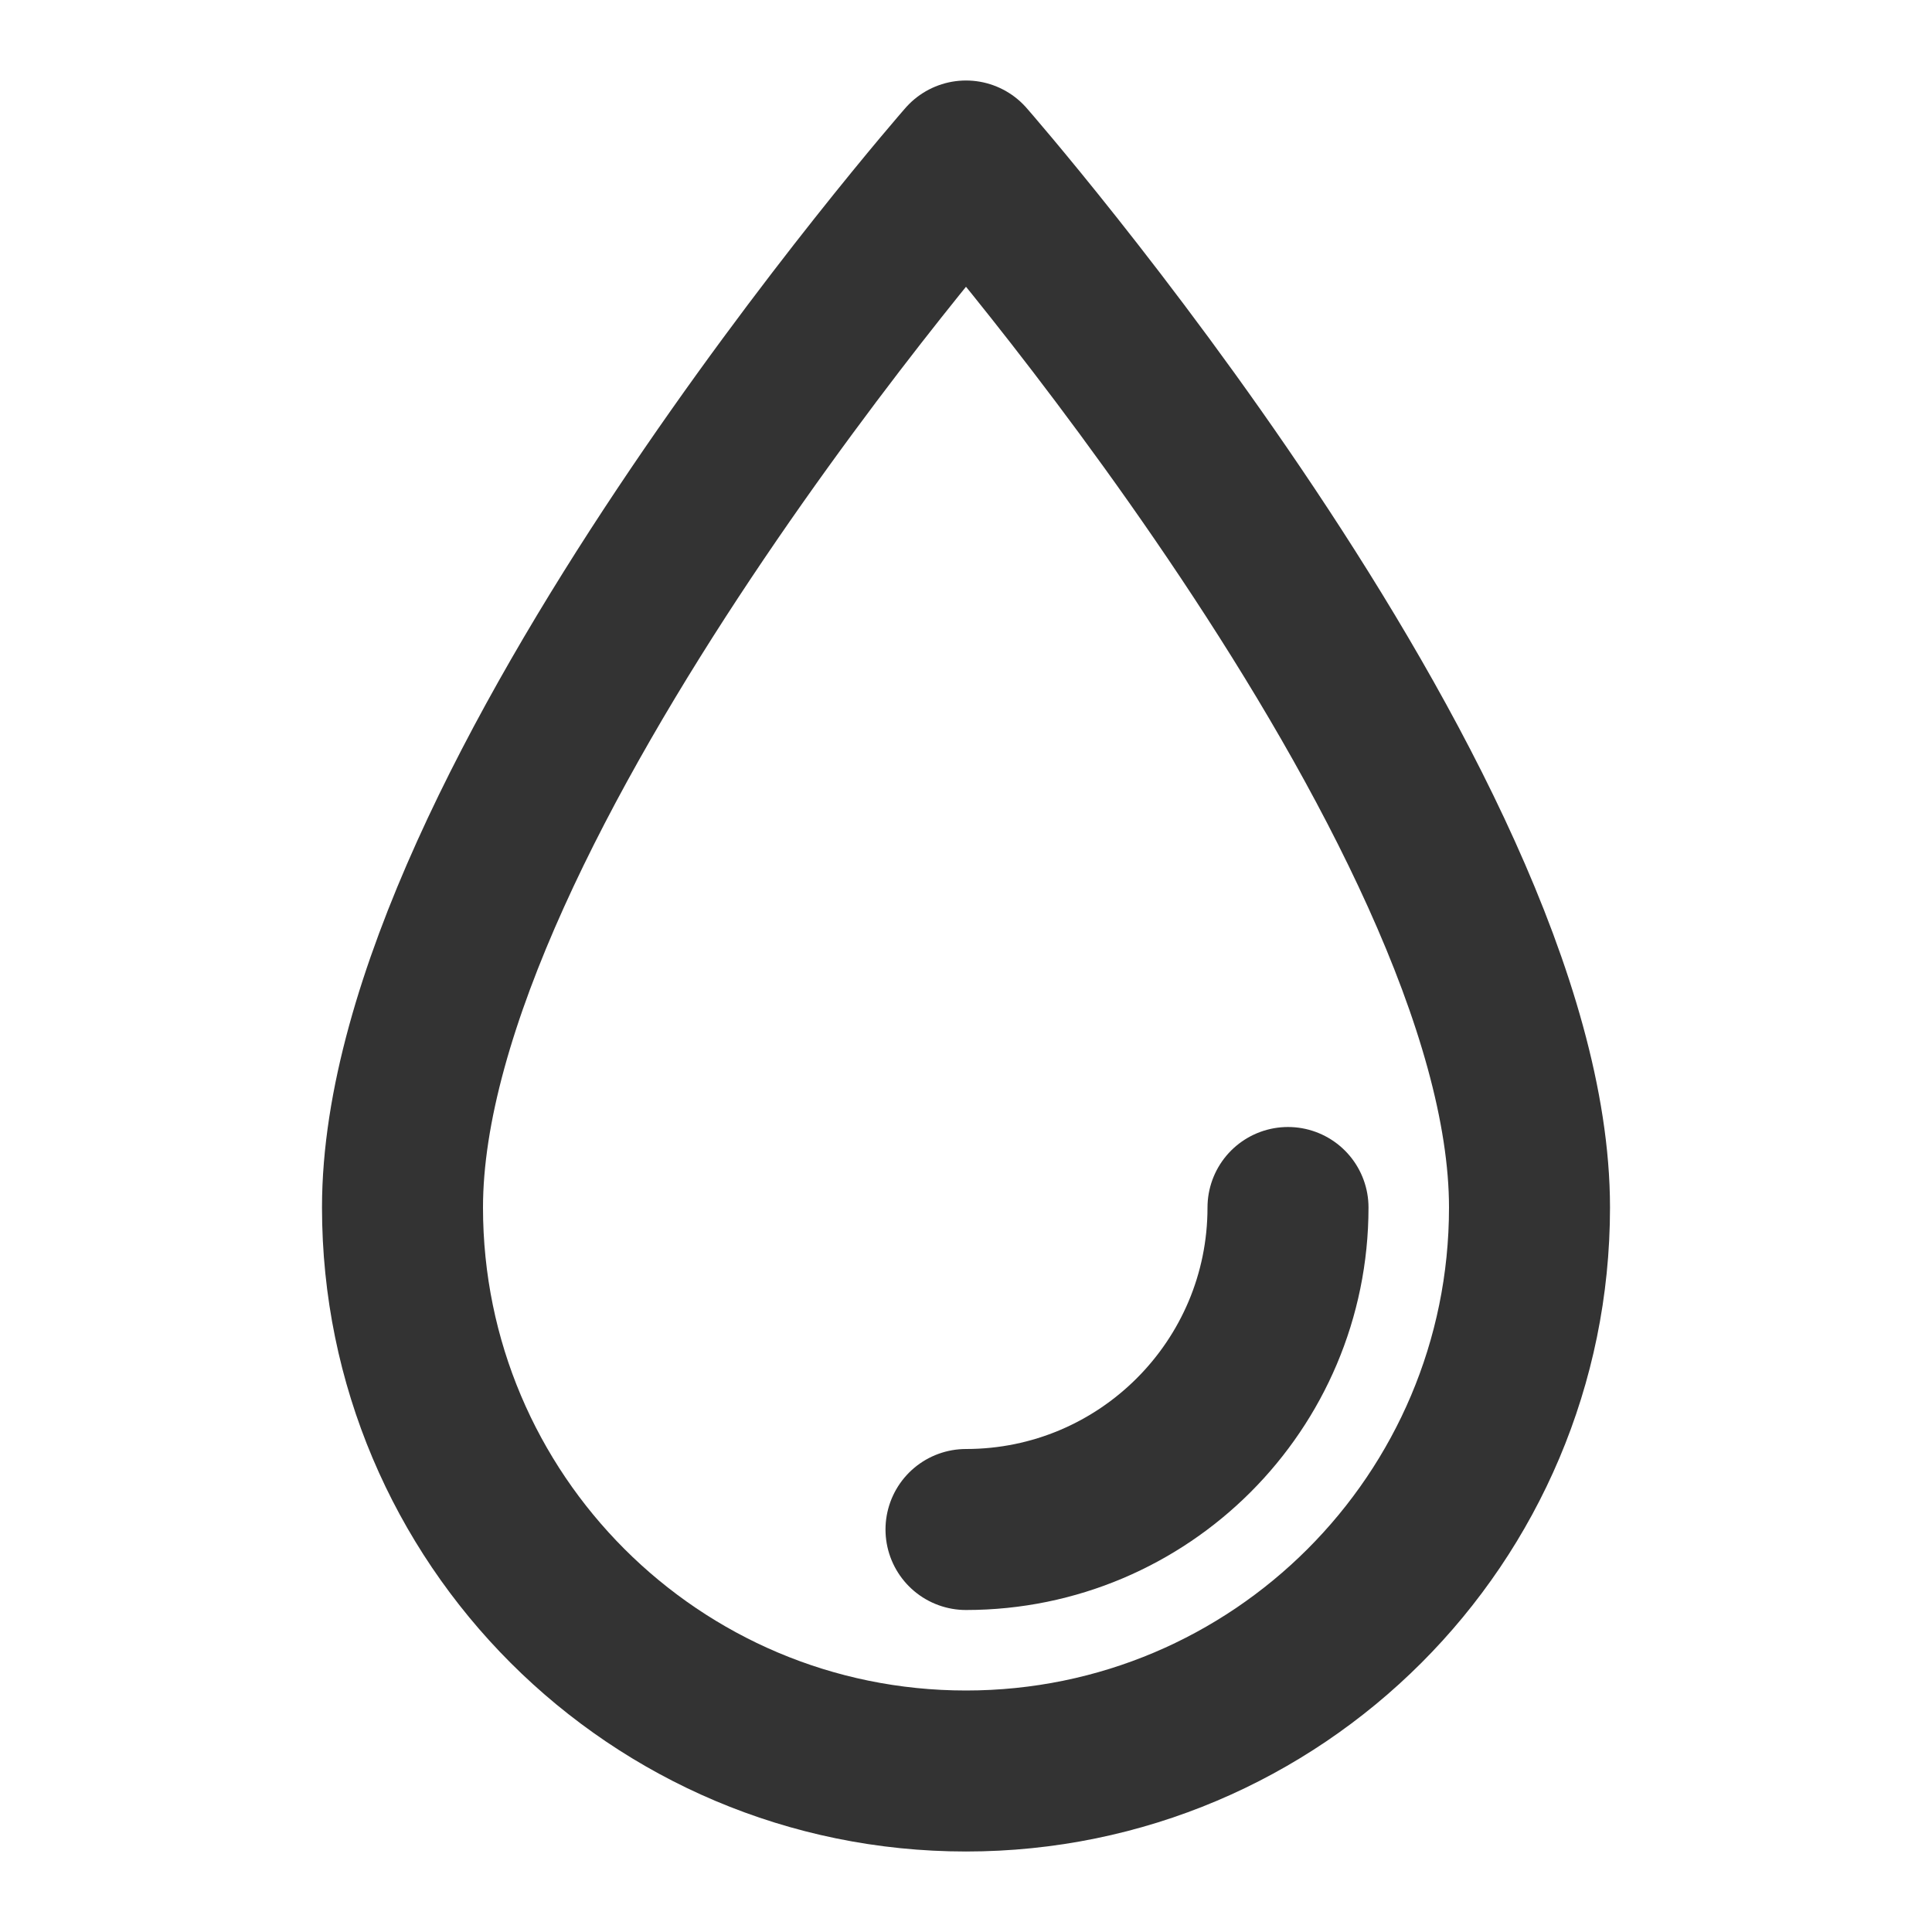
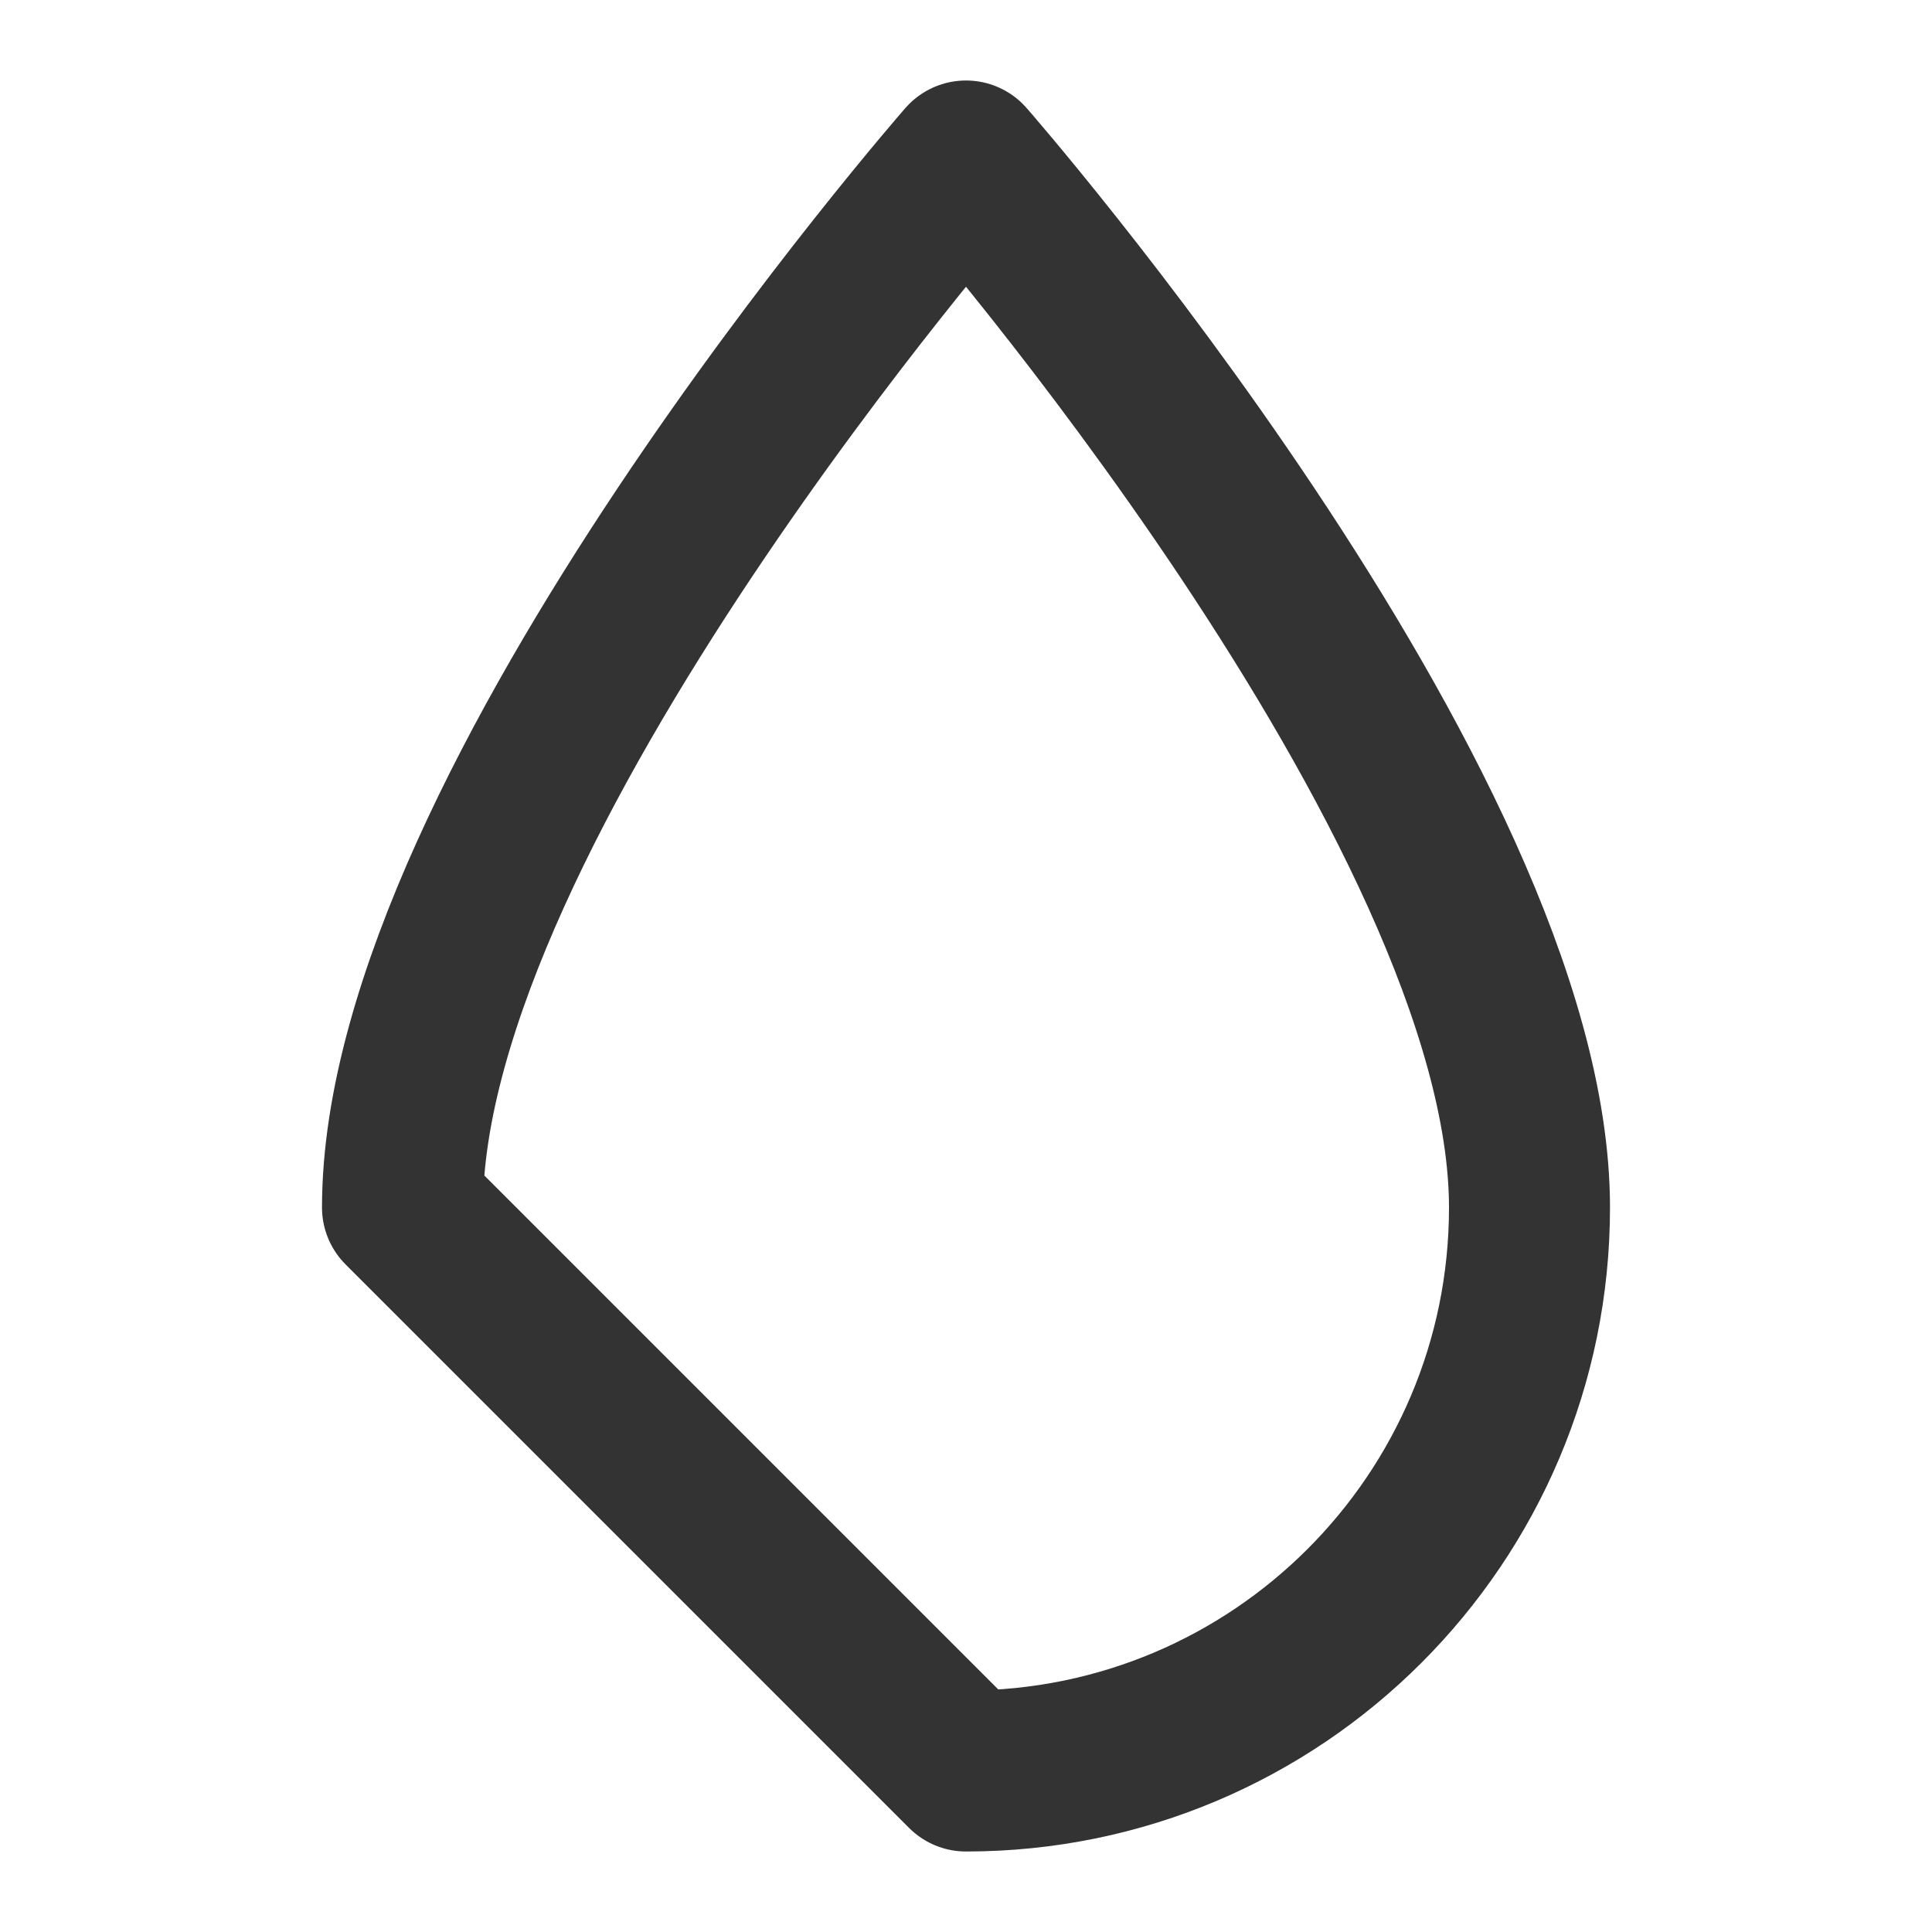
<svg xmlns="http://www.w3.org/2000/svg" width="24px" height="24px" viewBox="0 0 24 24" version="1.1">
  <title>water-drop</title>
  <desc>Created with Sketch.</desc>
  <defs />
  <g id="Page-1" stroke="none" stroke-width="1" fill="none" fill-rule="evenodd" stroke-linecap="round" stroke-linejoin="round">
    <g id="Artboard-4" transform="translate(-488, -819)" stroke="#333333" stroke-width="2">
      <g id="331" transform="translate(488, 819)">
-         <path d="M12,22 C15.866,22 19,18.866 19,15 C19,10 12,2 12,2 C12,2 5,10 5,15 C5,18.866 8.134,22 12,22 Z" id="Oval-182" />
-         <path d="M12,19 L12,19 C14.209,19 16,17.209 16,15" id="Oval-183" />
+         <path d="M12,22 C15.866,22 19,18.866 19,15 C19,10 12,2 12,2 C12,2 5,10 5,15 Z" id="Oval-182" />
      </g>
    </g>
  </g>
</svg>